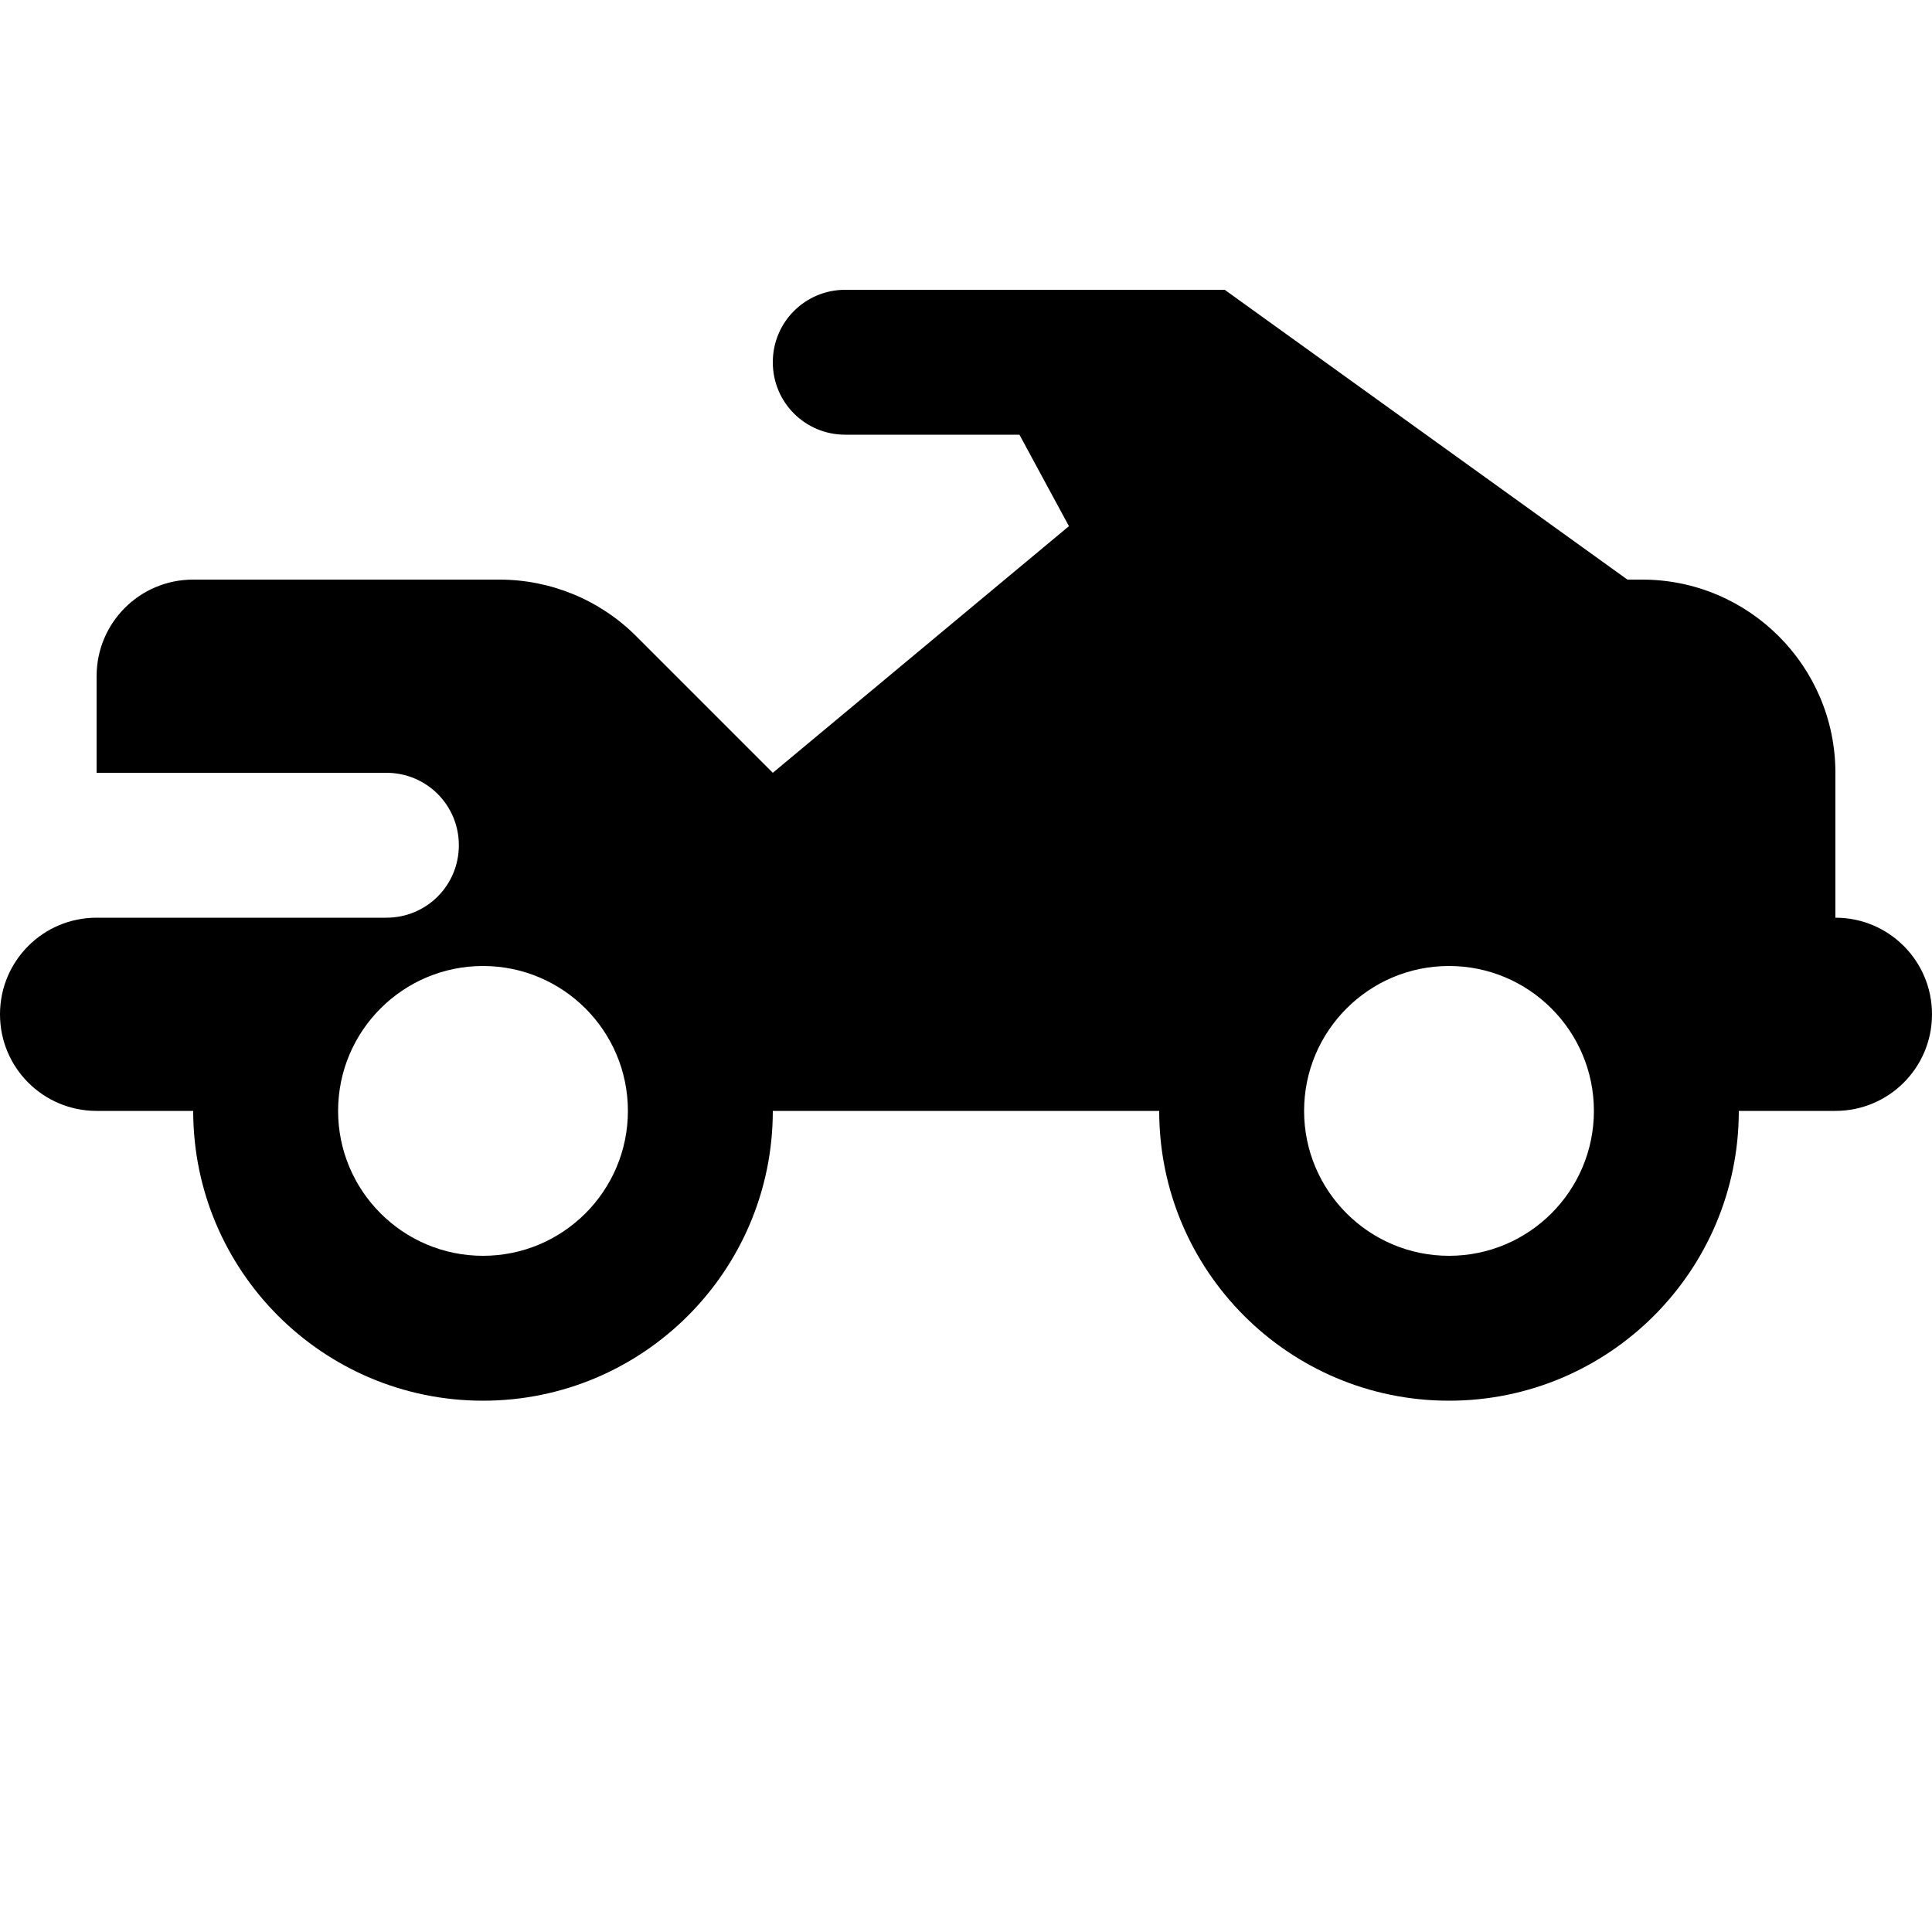
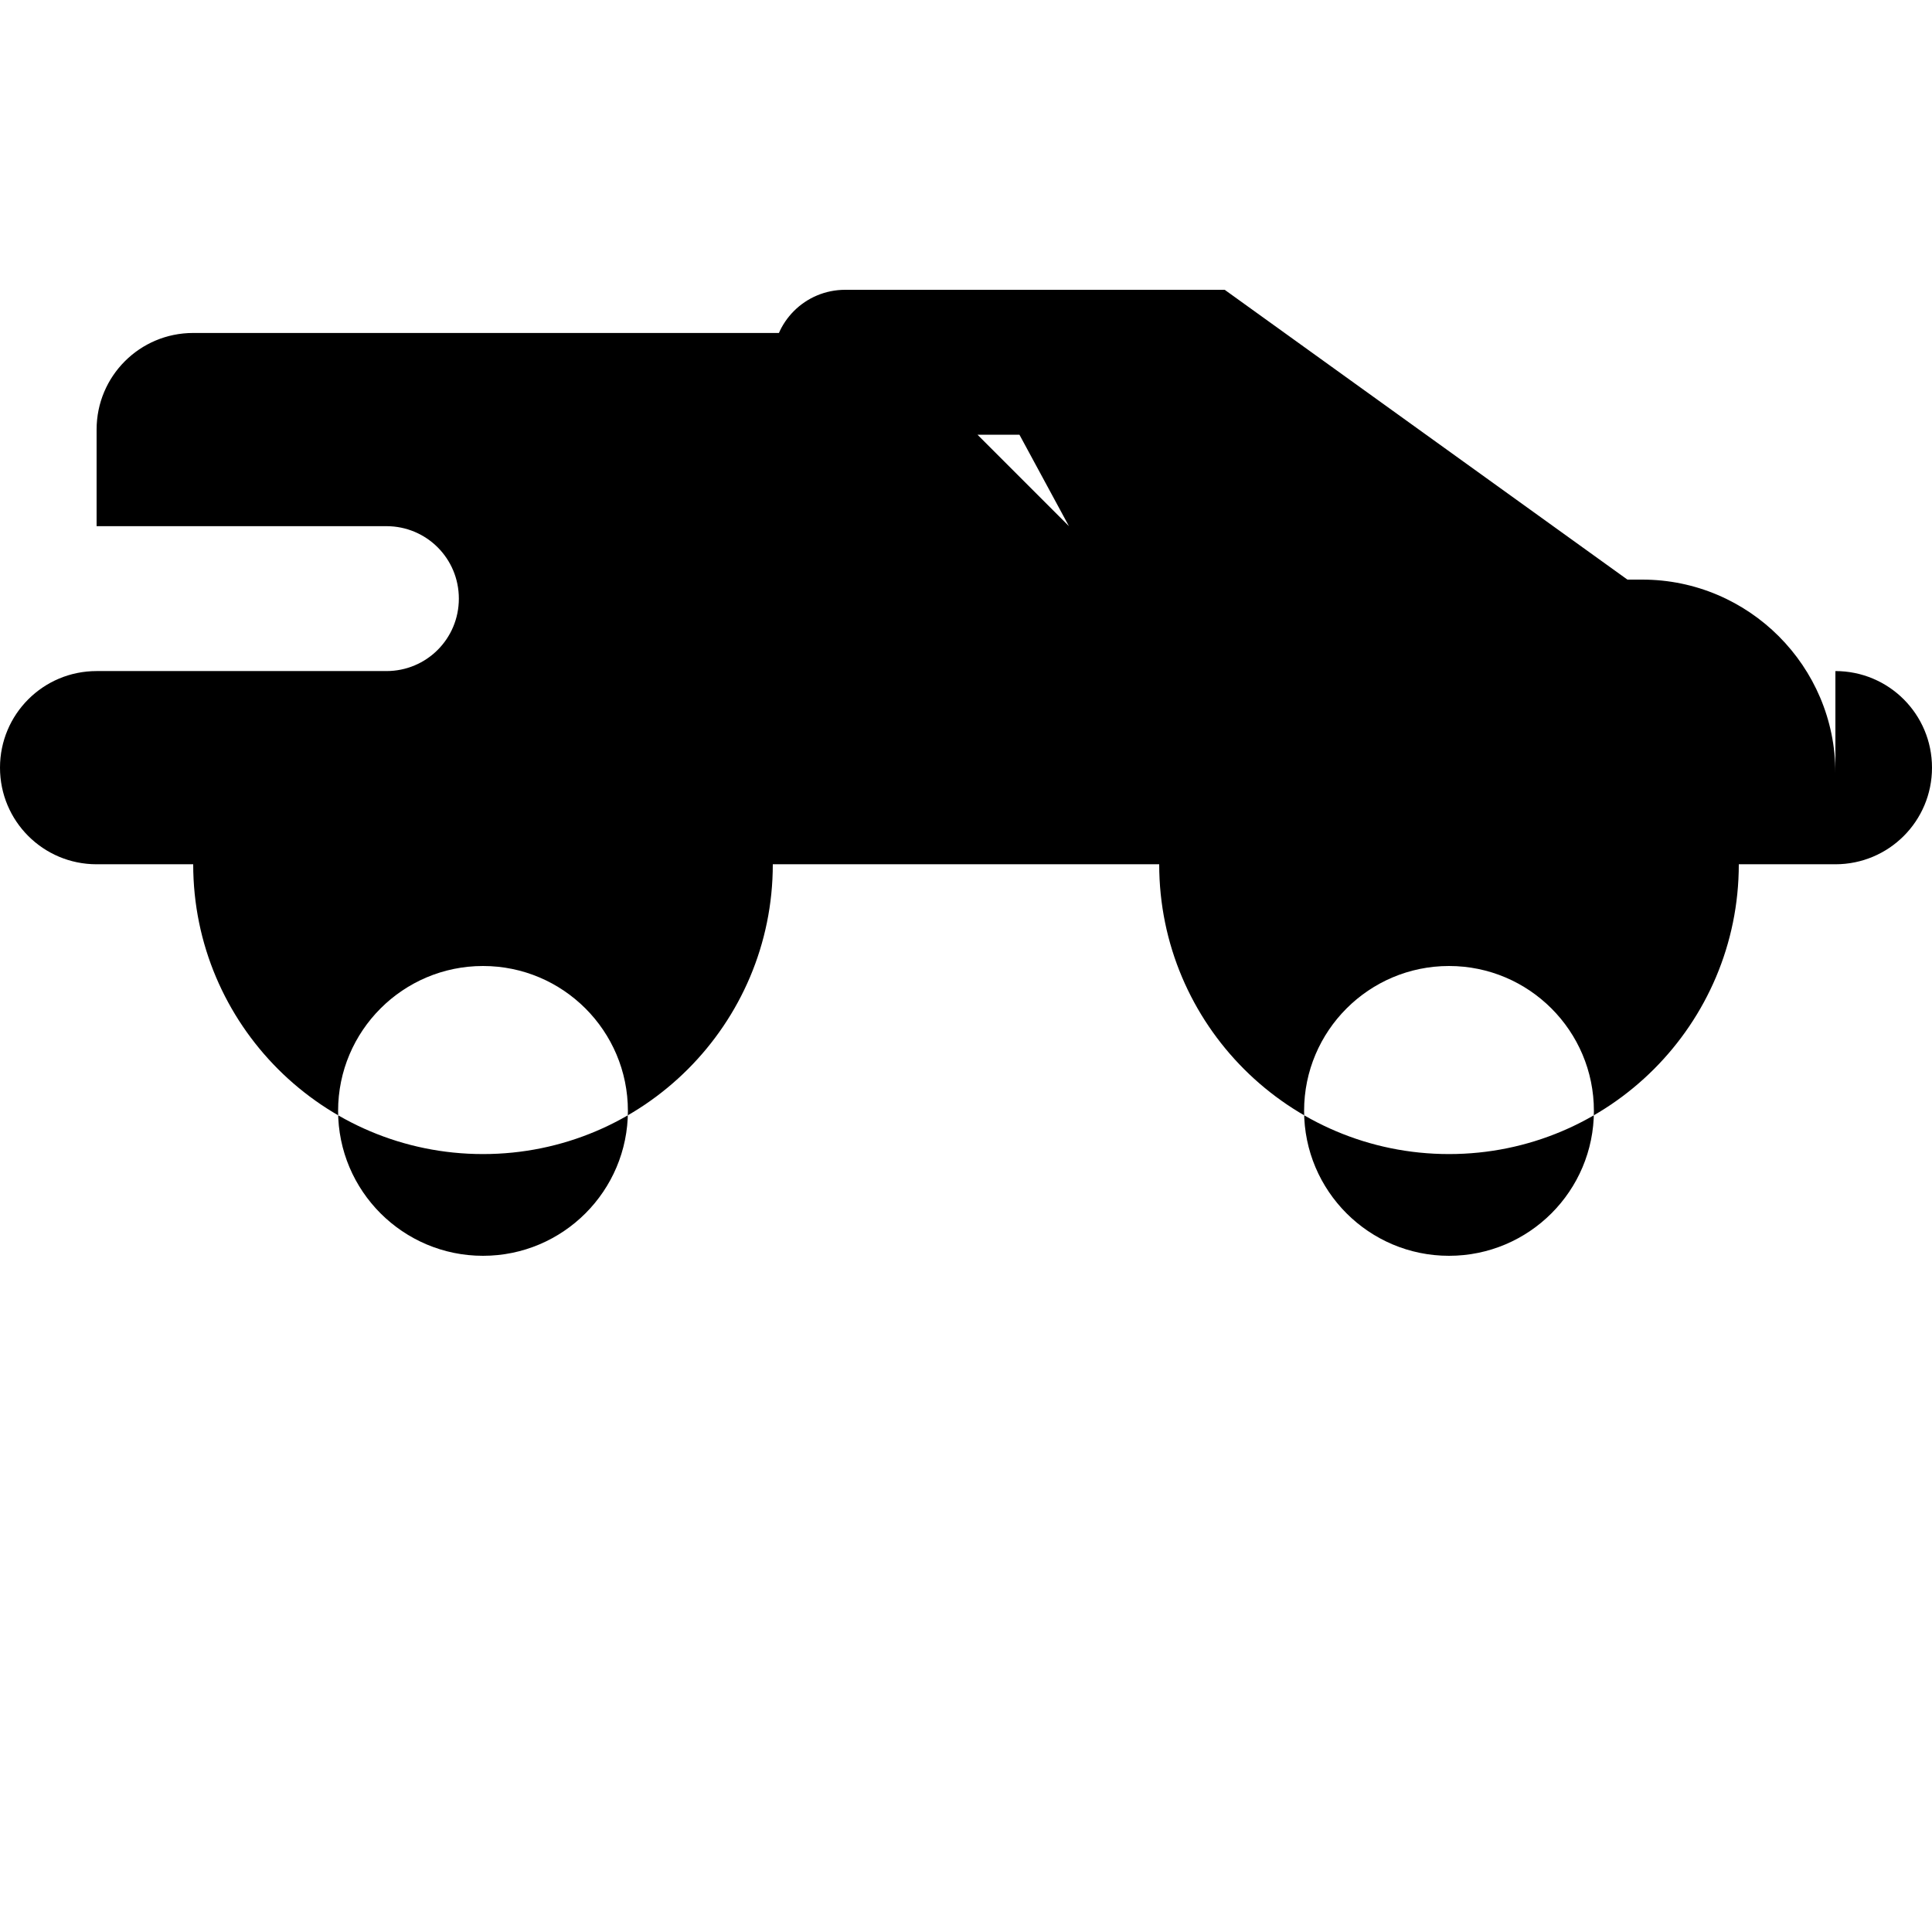
<svg xmlns="http://www.w3.org/2000/svg" viewBox="0 0 640 512" width="32" height="32">
-   <path fill="#000000" d="M280 32c-13.3 0-24 10.7-24 24s10.7 24 24 24h57.7l16.4 30.3L256 192l-45.3-45.3c-12-12-28.3-18.7-45.3-18.7H64c-17.7 0-32 14.3-32 32v32h96c13.3 0 24 10.7 24 24s-10.7 24-24 24H32c-17.7 0-32 14.3-32 32s14.3 32 32 32H64c0 53 43 96 96 96s96-43 96-96H384c0 53 43 96 96 96s96-43 96-96h32c17.7 0 32-14.3 32-32s-14.3-32-32-32V192c0-35.3-28.7-64-64-64h-4.9L405.7 32H280zM160 352c-26.5 0-48-21.5-48-48s21.5-48 48-48s48 21.5 48 48s-21.5 48-48 48zm368-48c0 26.5-21.5 48-48 48s-48-21.5-48-48s21.5-48 48-48s48 21.5 48 48z" />
+   <path fill="#000000" d="M280 32c-13.3 0-24 10.7-24 24s10.7 24 24 24h57.7l16.4 30.3l-45.3-45.3c-12-12-28.3-18.7-45.3-18.7H64c-17.7 0-32 14.3-32 32v32h96c13.3 0 24 10.7 24 24s-10.7 24-24 24H32c-17.7 0-32 14.3-32 32s14.3 32 32 32H64c0 53 43 96 96 96s96-43 96-96H384c0 53 43 96 96 96s96-43 96-96h32c17.7 0 32-14.3 32-32s-14.3-32-32-32V192c0-35.3-28.7-64-64-64h-4.9L405.7 32H280zM160 352c-26.5 0-48-21.5-48-48s21.5-48 48-48s48 21.5 48 48s-21.5 48-48 48zm368-48c0 26.5-21.5 48-48 48s-48-21.5-48-48s21.5-48 48-48s48 21.5 48 48z" />
</svg>